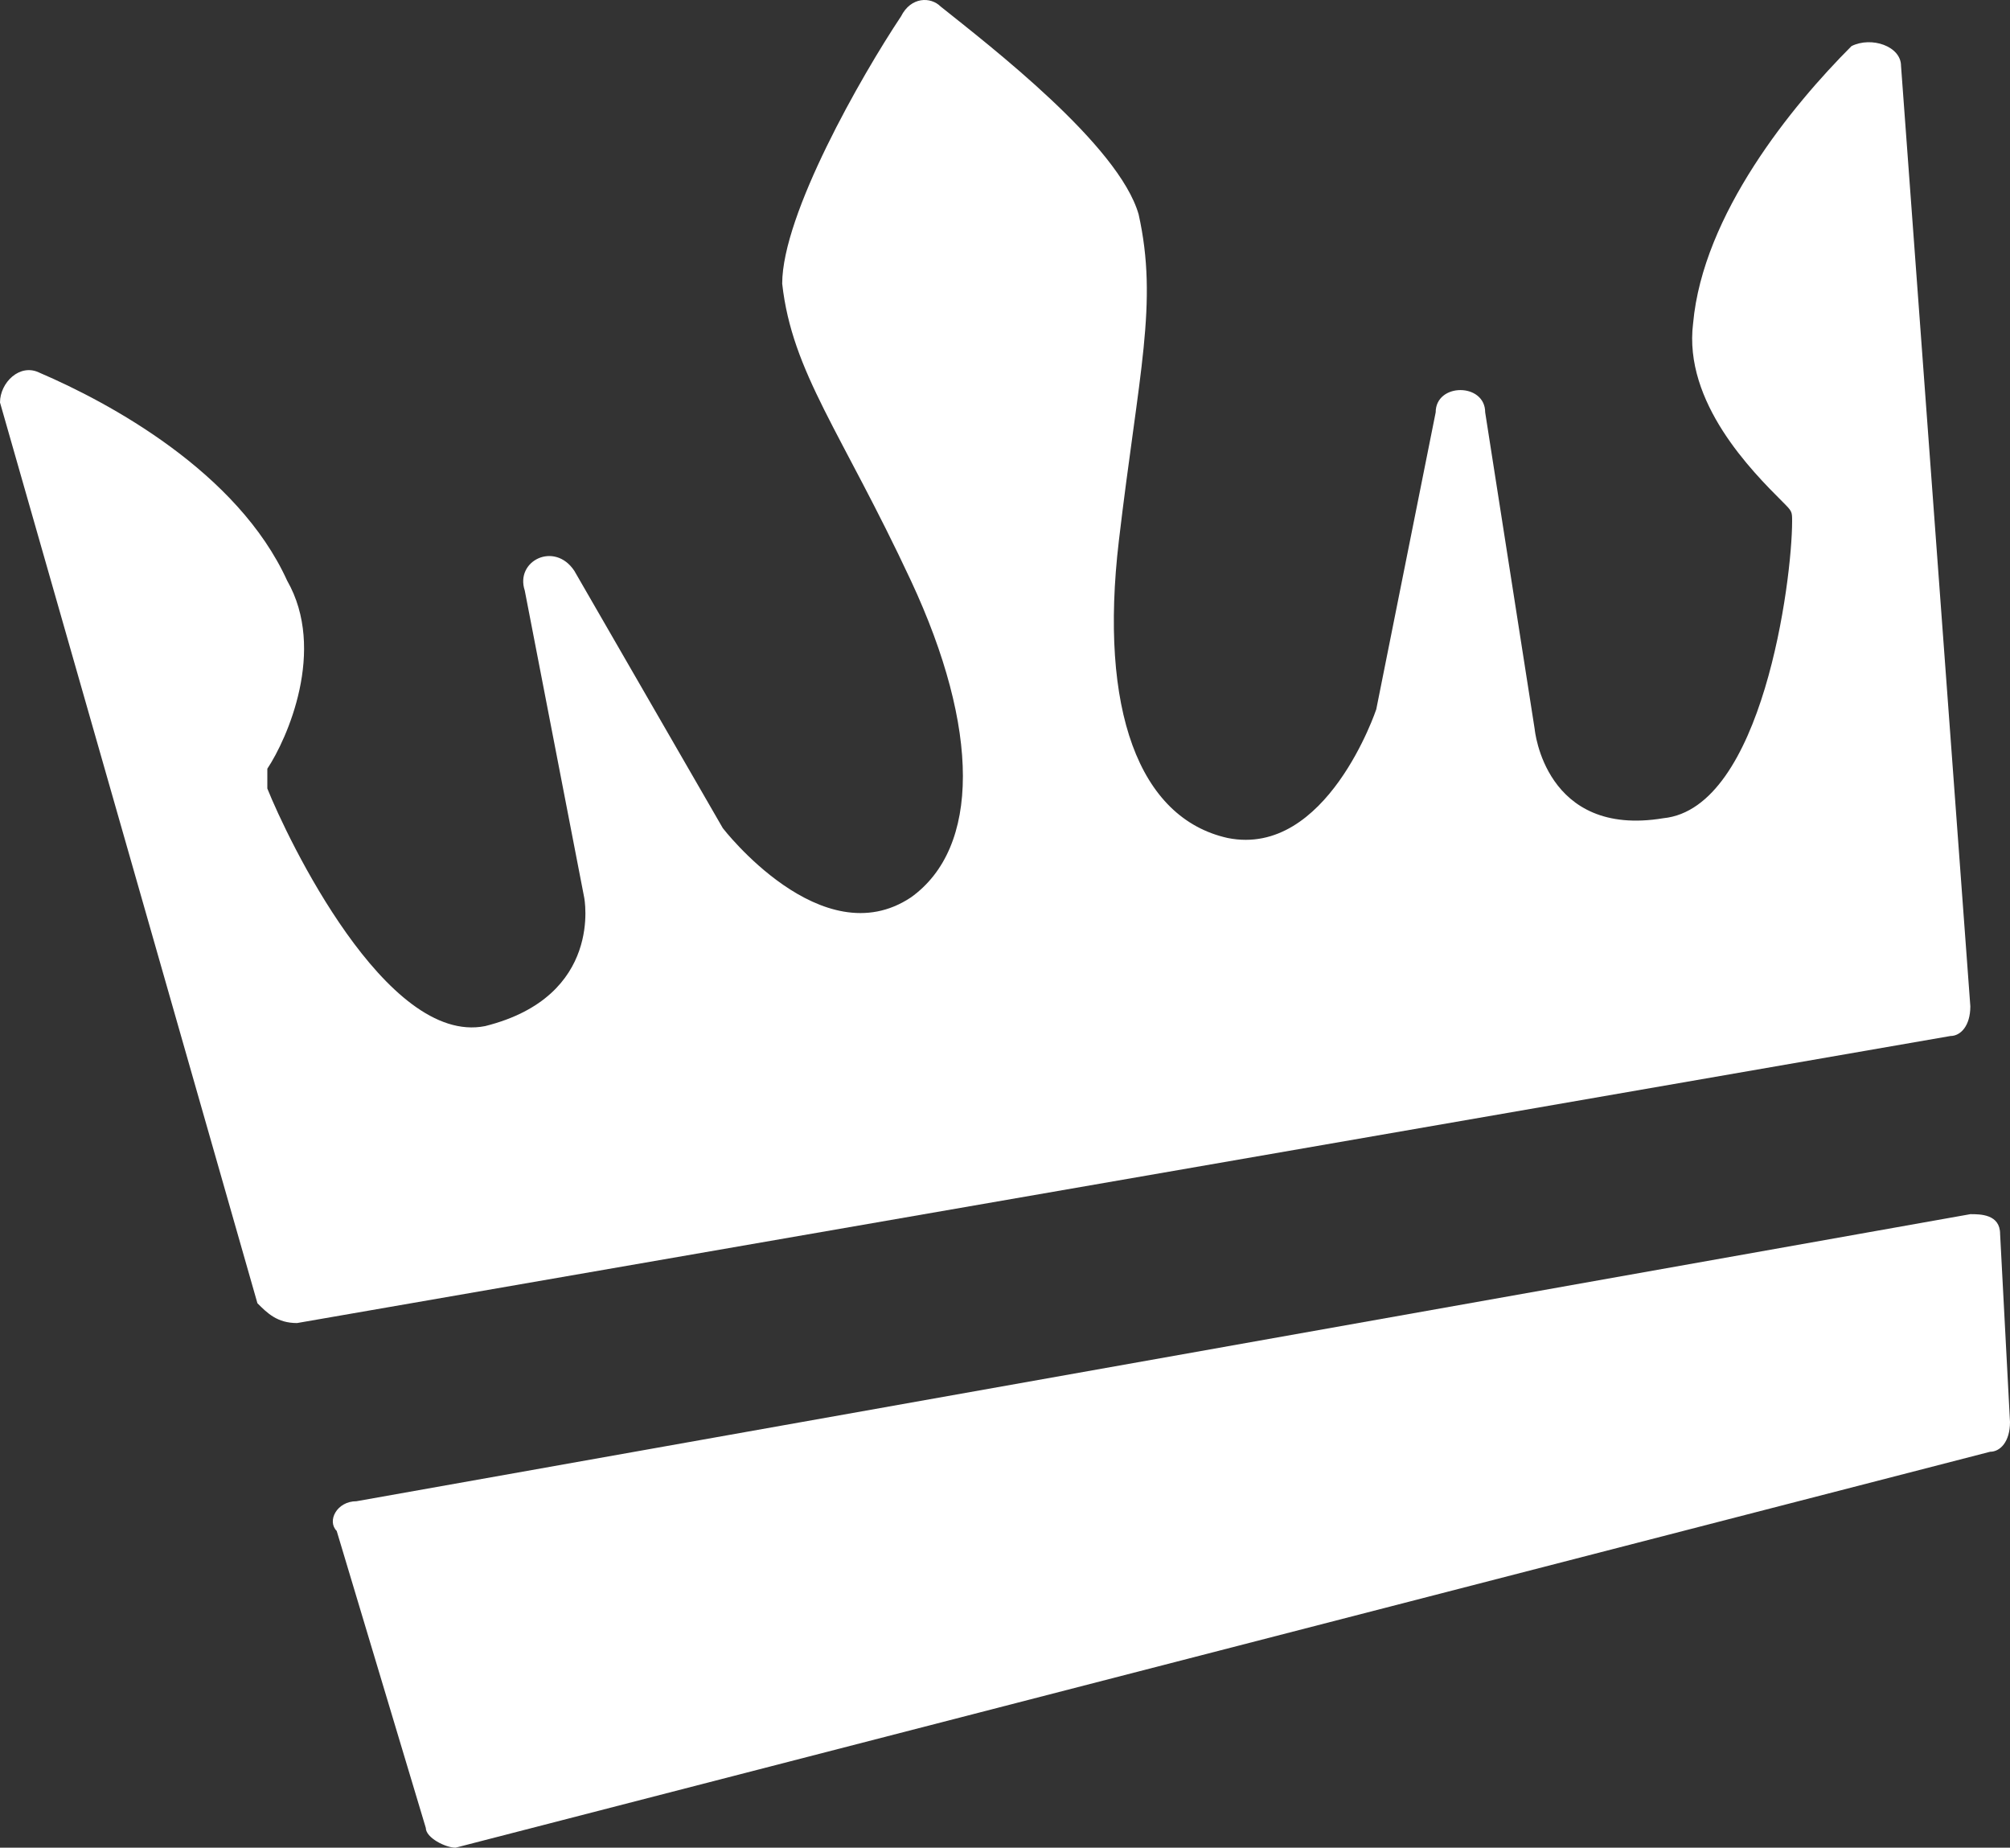
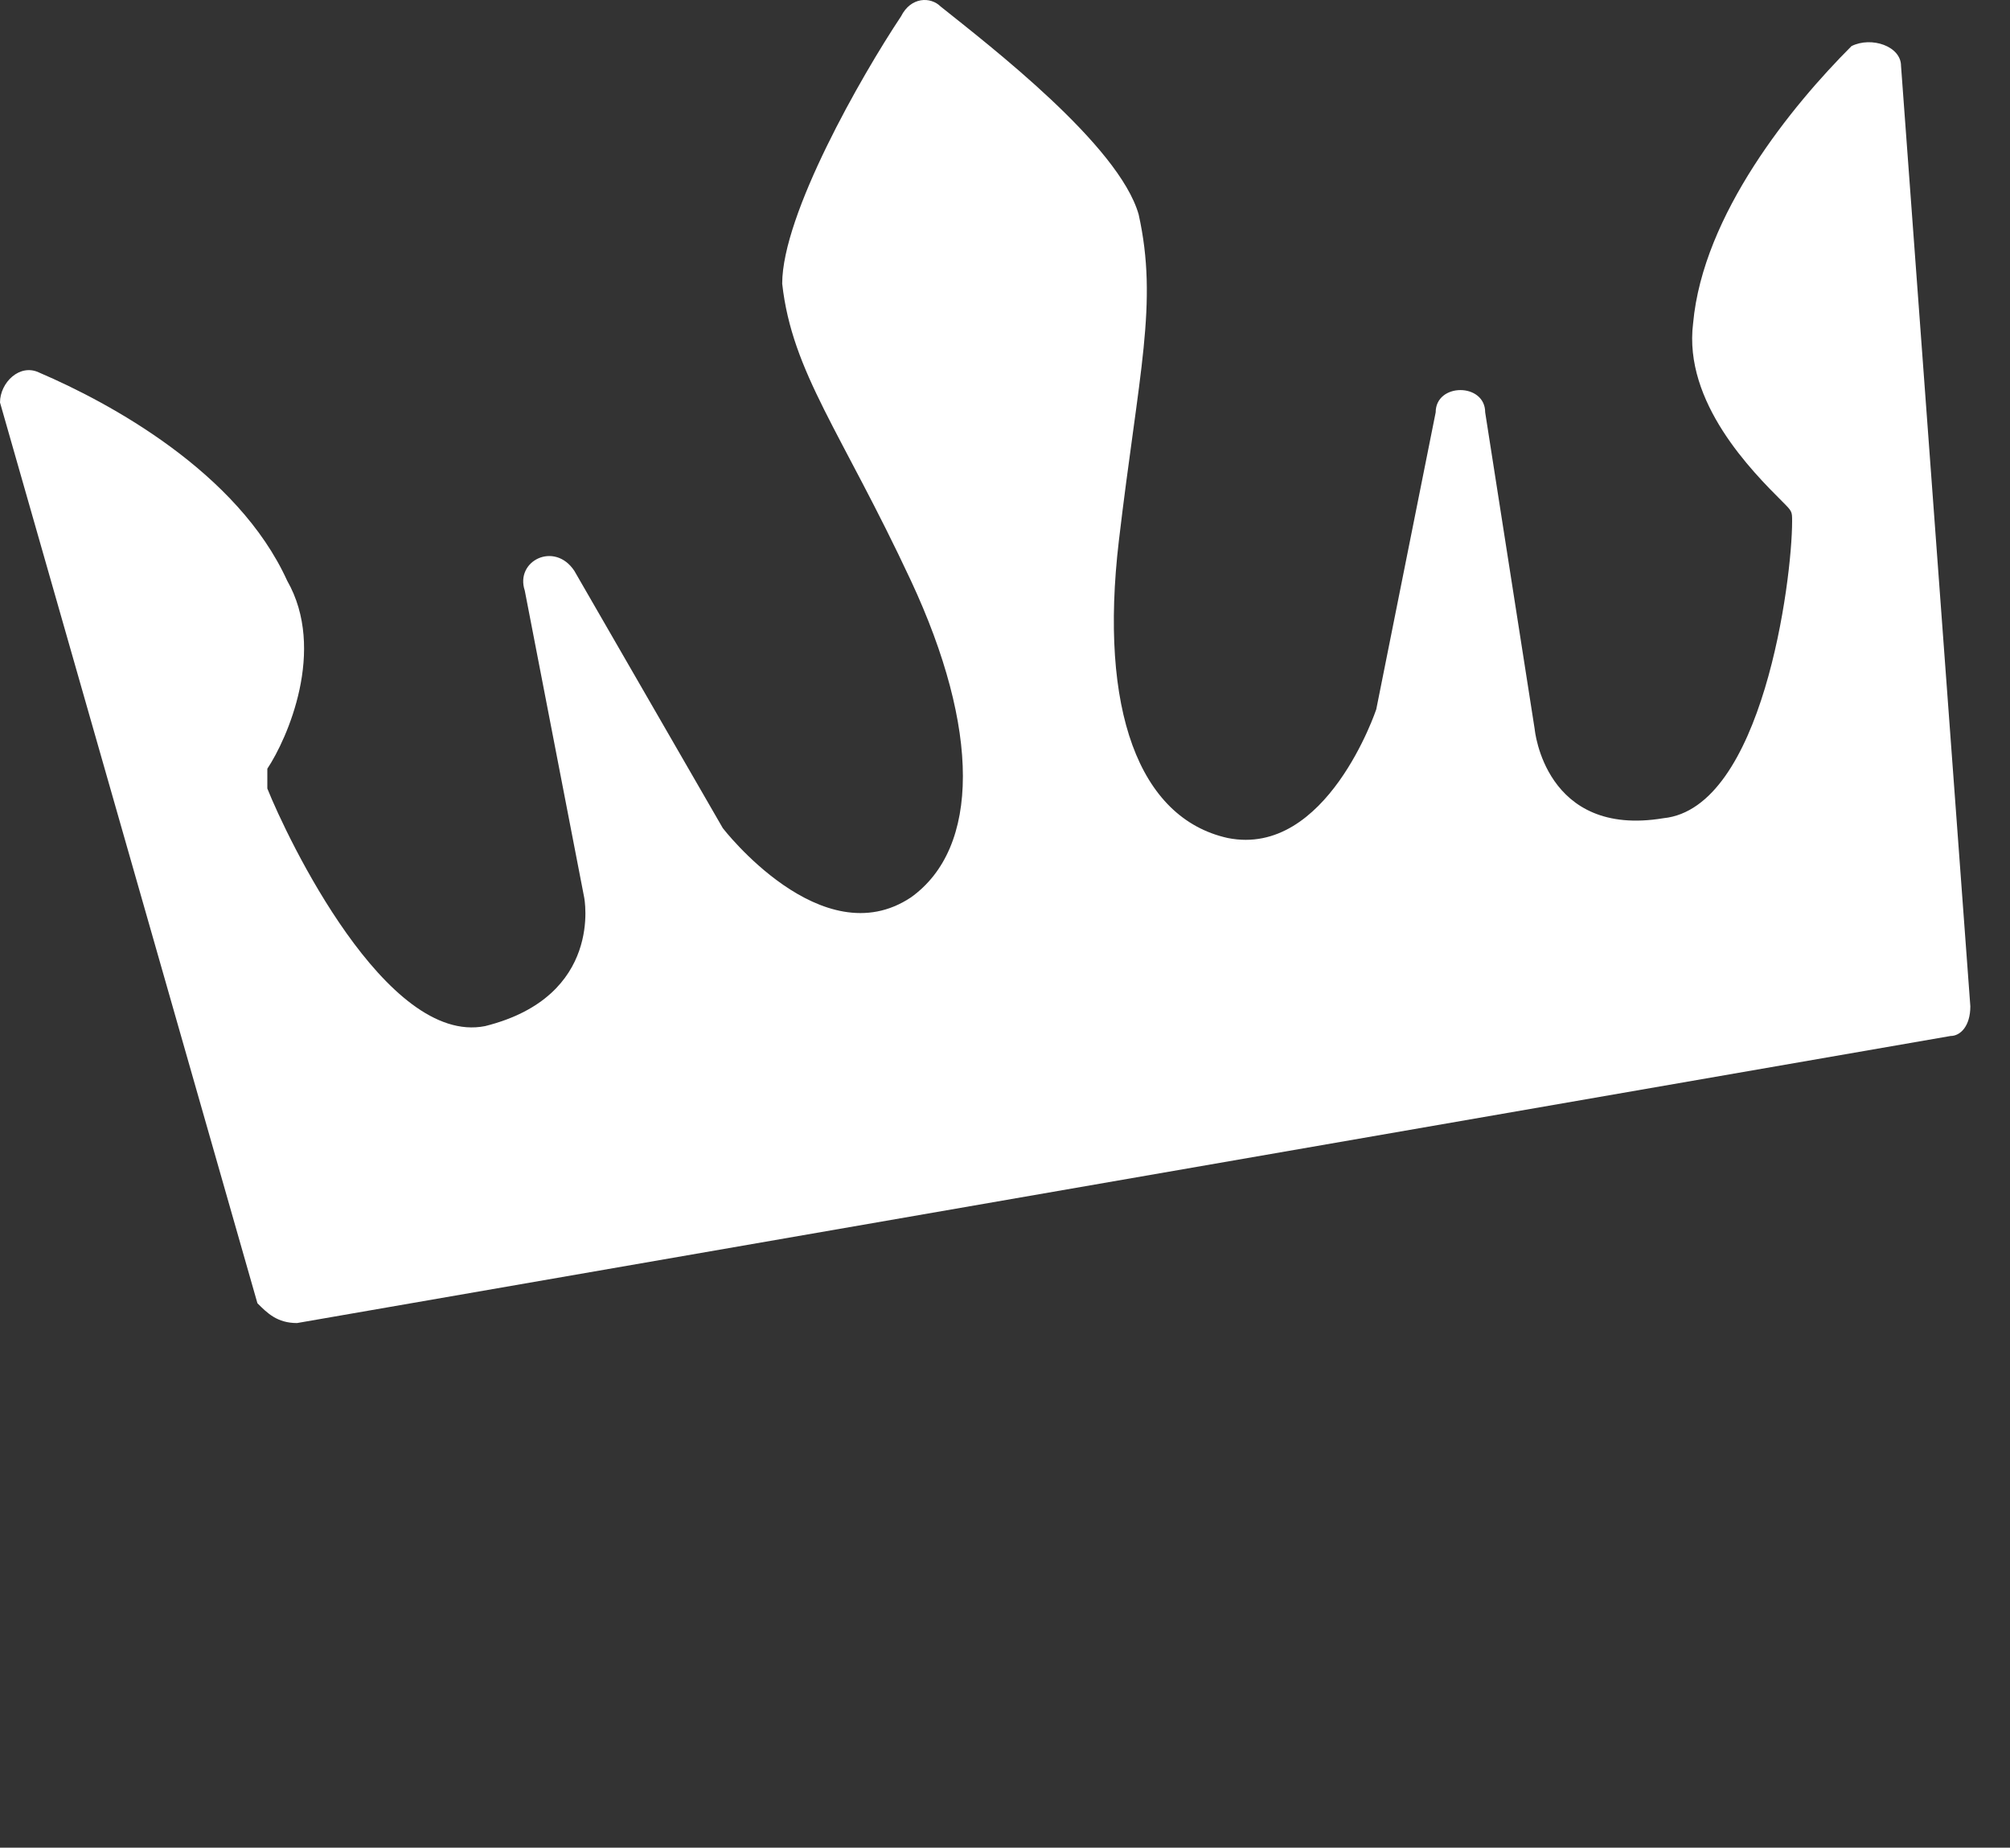
<svg xmlns="http://www.w3.org/2000/svg" width="210" height="193" viewBox="0 0 210 193" fill="none">
  <rect x="0" y="0" width="210" height="193" fill="#333333" stroke="none" />
  <path d="M31.034 138.199L203.787 108.214C204.822 108.214 205.856 107.18 205.856 105.112L198.615 6.883C198.615 4.815 195.512 3.781 193.443 4.815C187.236 11.019 177.926 22.393 176.892 33.767C175.857 42.039 183.098 49.276 186.202 52.379C187.236 53.413 187.236 53.413 187.236 54.447C187.236 60.65 184.133 84.432 173.788 85.466C161.375 87.534 160.34 76.16 160.34 76.16L155.168 43.073C155.168 39.971 149.996 39.971 149.996 43.073L143.789 74.092C143.789 74.092 138.617 89.602 128.272 87.534C118.962 85.466 114.824 74.092 116.893 56.514C118.962 38.937 121.031 31.699 118.962 22.393C116.893 15.155 103.445 4.815 98.273 0.679C97.239 -0.355 95.17 -0.355 94.135 1.713C89.998 7.917 81.722 22.393 81.722 29.631C82.756 38.937 87.929 45.141 95.17 60.65C102.411 76.16 102.411 88.568 95.17 93.738C85.86 99.942 75.515 86.5 75.515 86.5L59.998 59.616C57.929 56.514 53.792 58.582 54.826 61.684L61.033 93.738C61.033 93.738 63.102 104.078 50.688 107.18C40.344 109.248 29.999 87.534 27.93 82.364C27.93 81.33 27.93 80.296 27.93 80.296C29.999 77.194 34.137 67.888 29.999 60.65C24.827 49.276 11.379 42.039 4.138 38.937C2.069 37.903 0 39.971 0 42.039L26.896 136.131C27.93 137.165 28.965 138.199 31.034 138.199Z" fill="white" />
-   <path d="M37.246 156.81C35.177 156.81 34.143 158.878 35.177 159.912L44.487 190.932C44.487 191.966 46.556 193 47.591 193L207.931 151.641C208.966 151.641 210 150.607 210 148.539L208.966 128.893C208.966 126.825 206.897 126.825 205.862 126.825L37.246 156.81Z" fill="white" />
</svg>